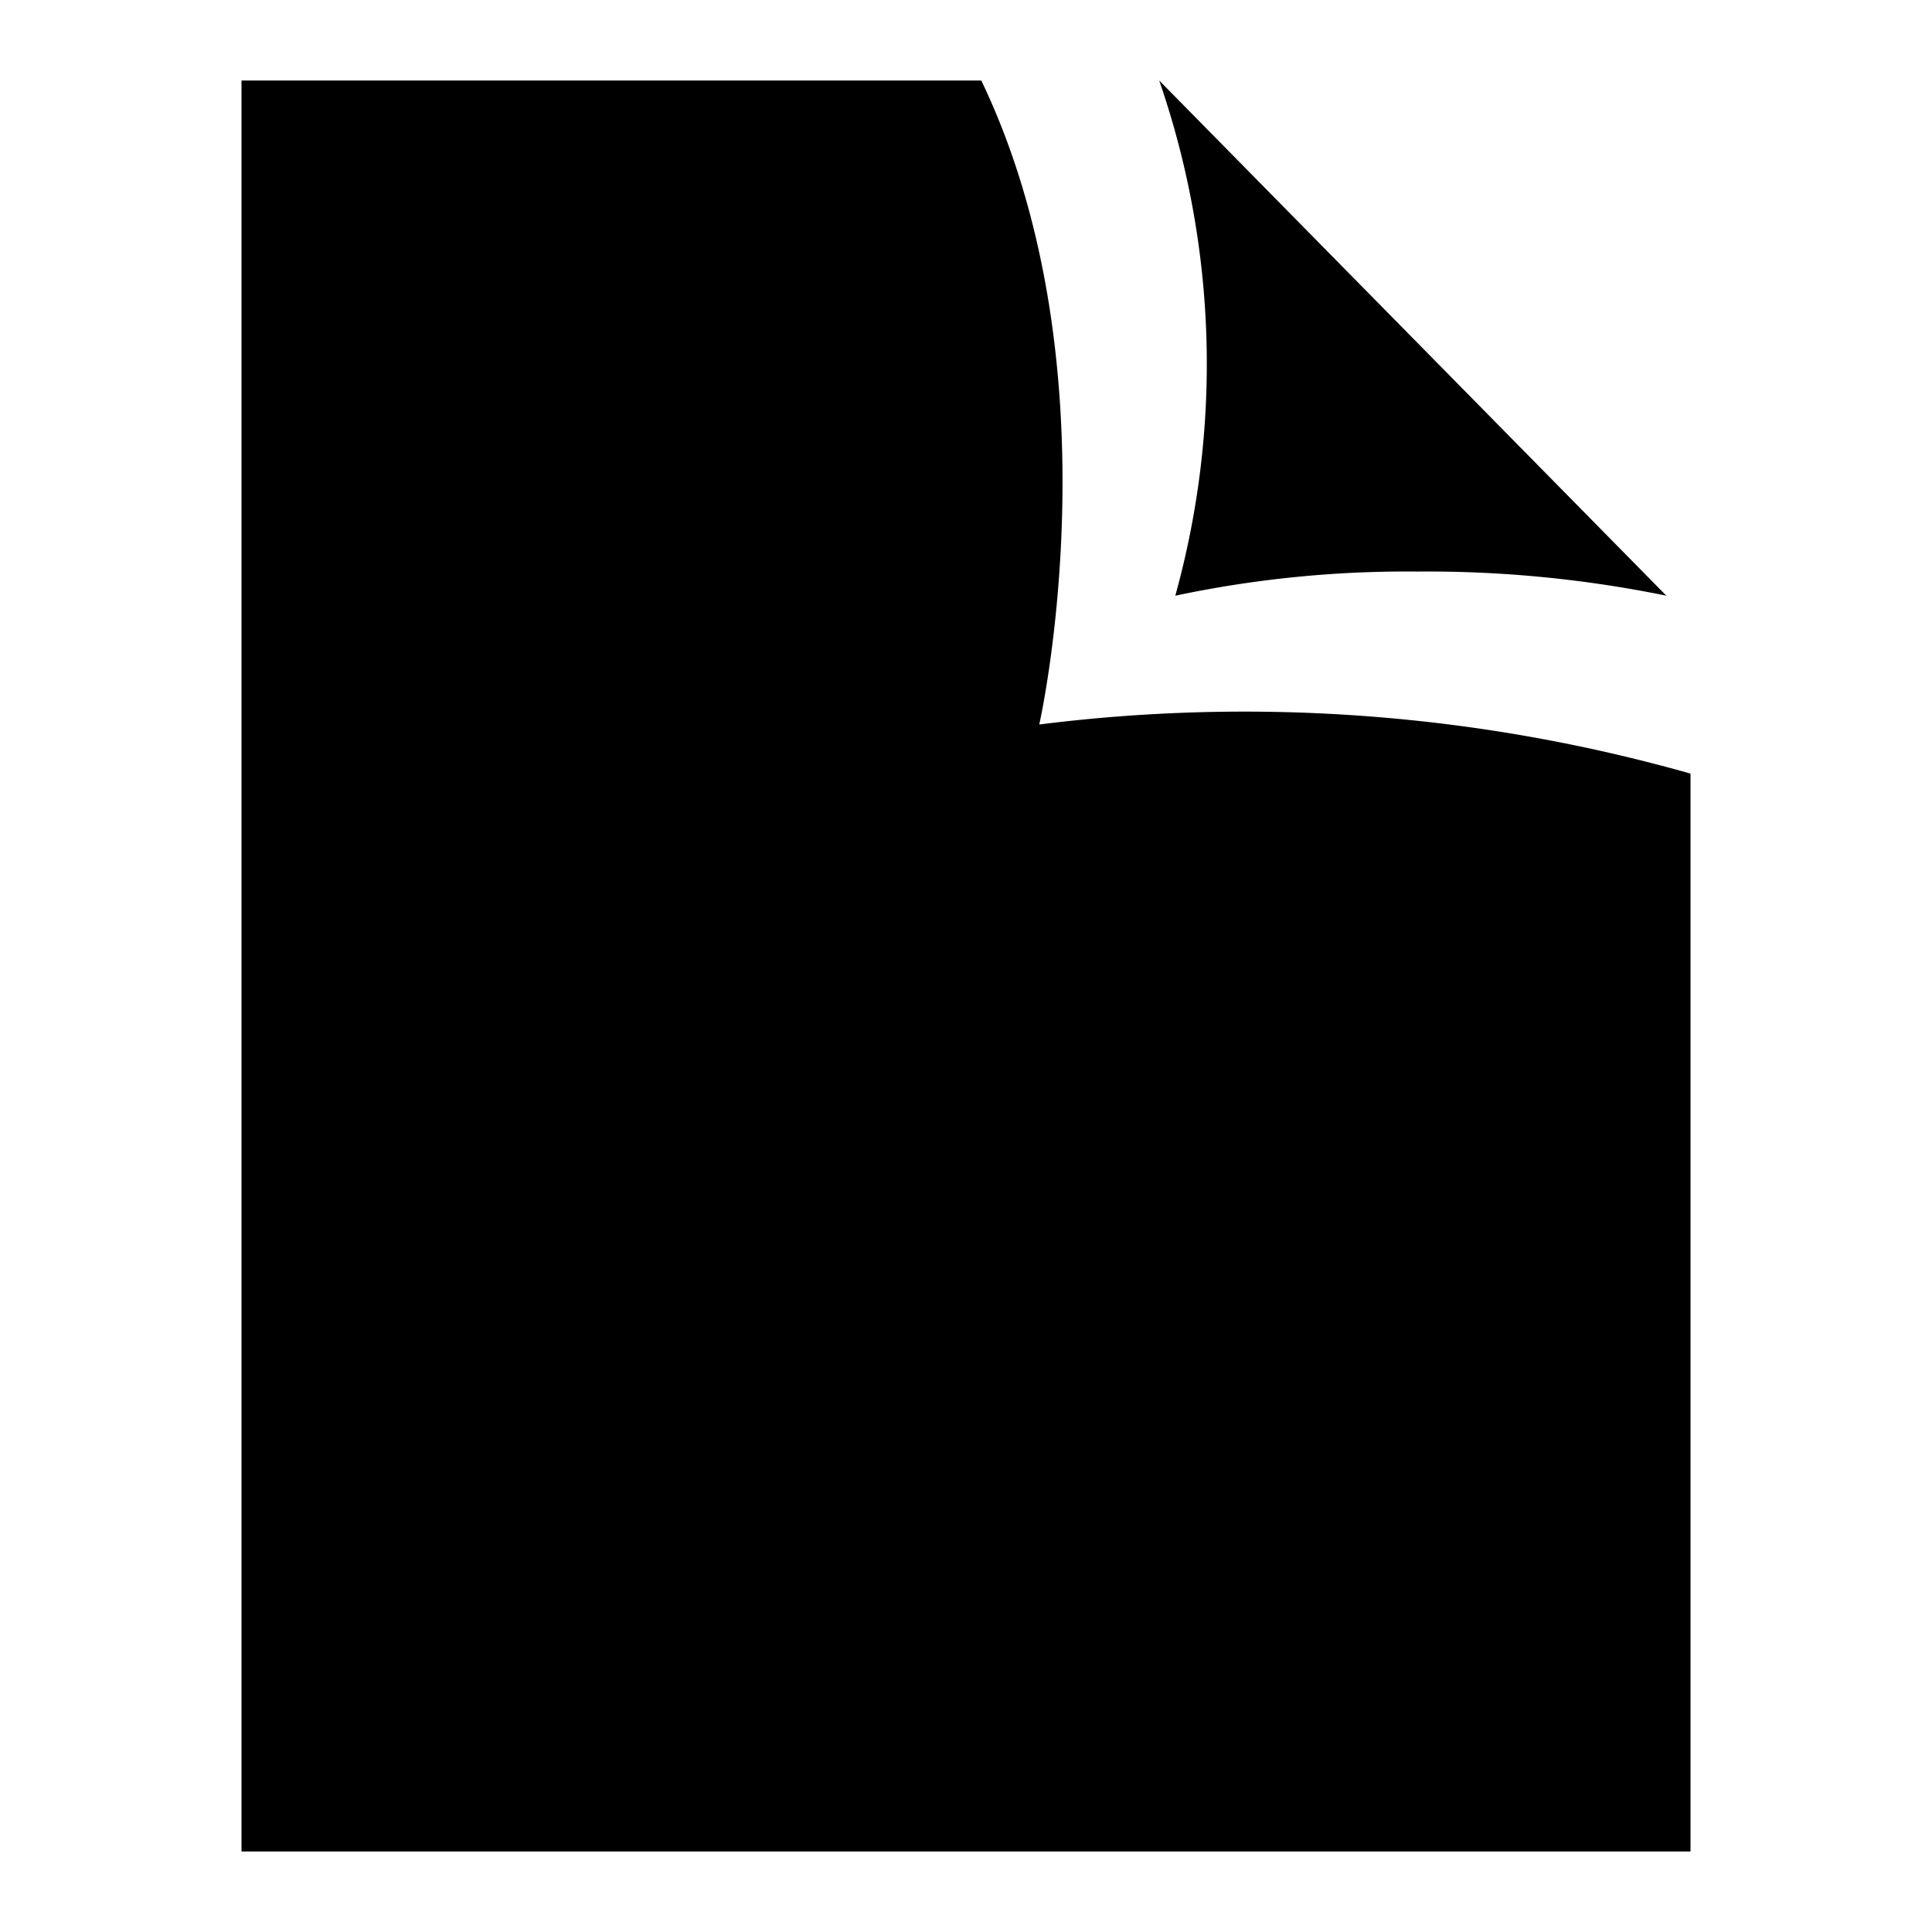
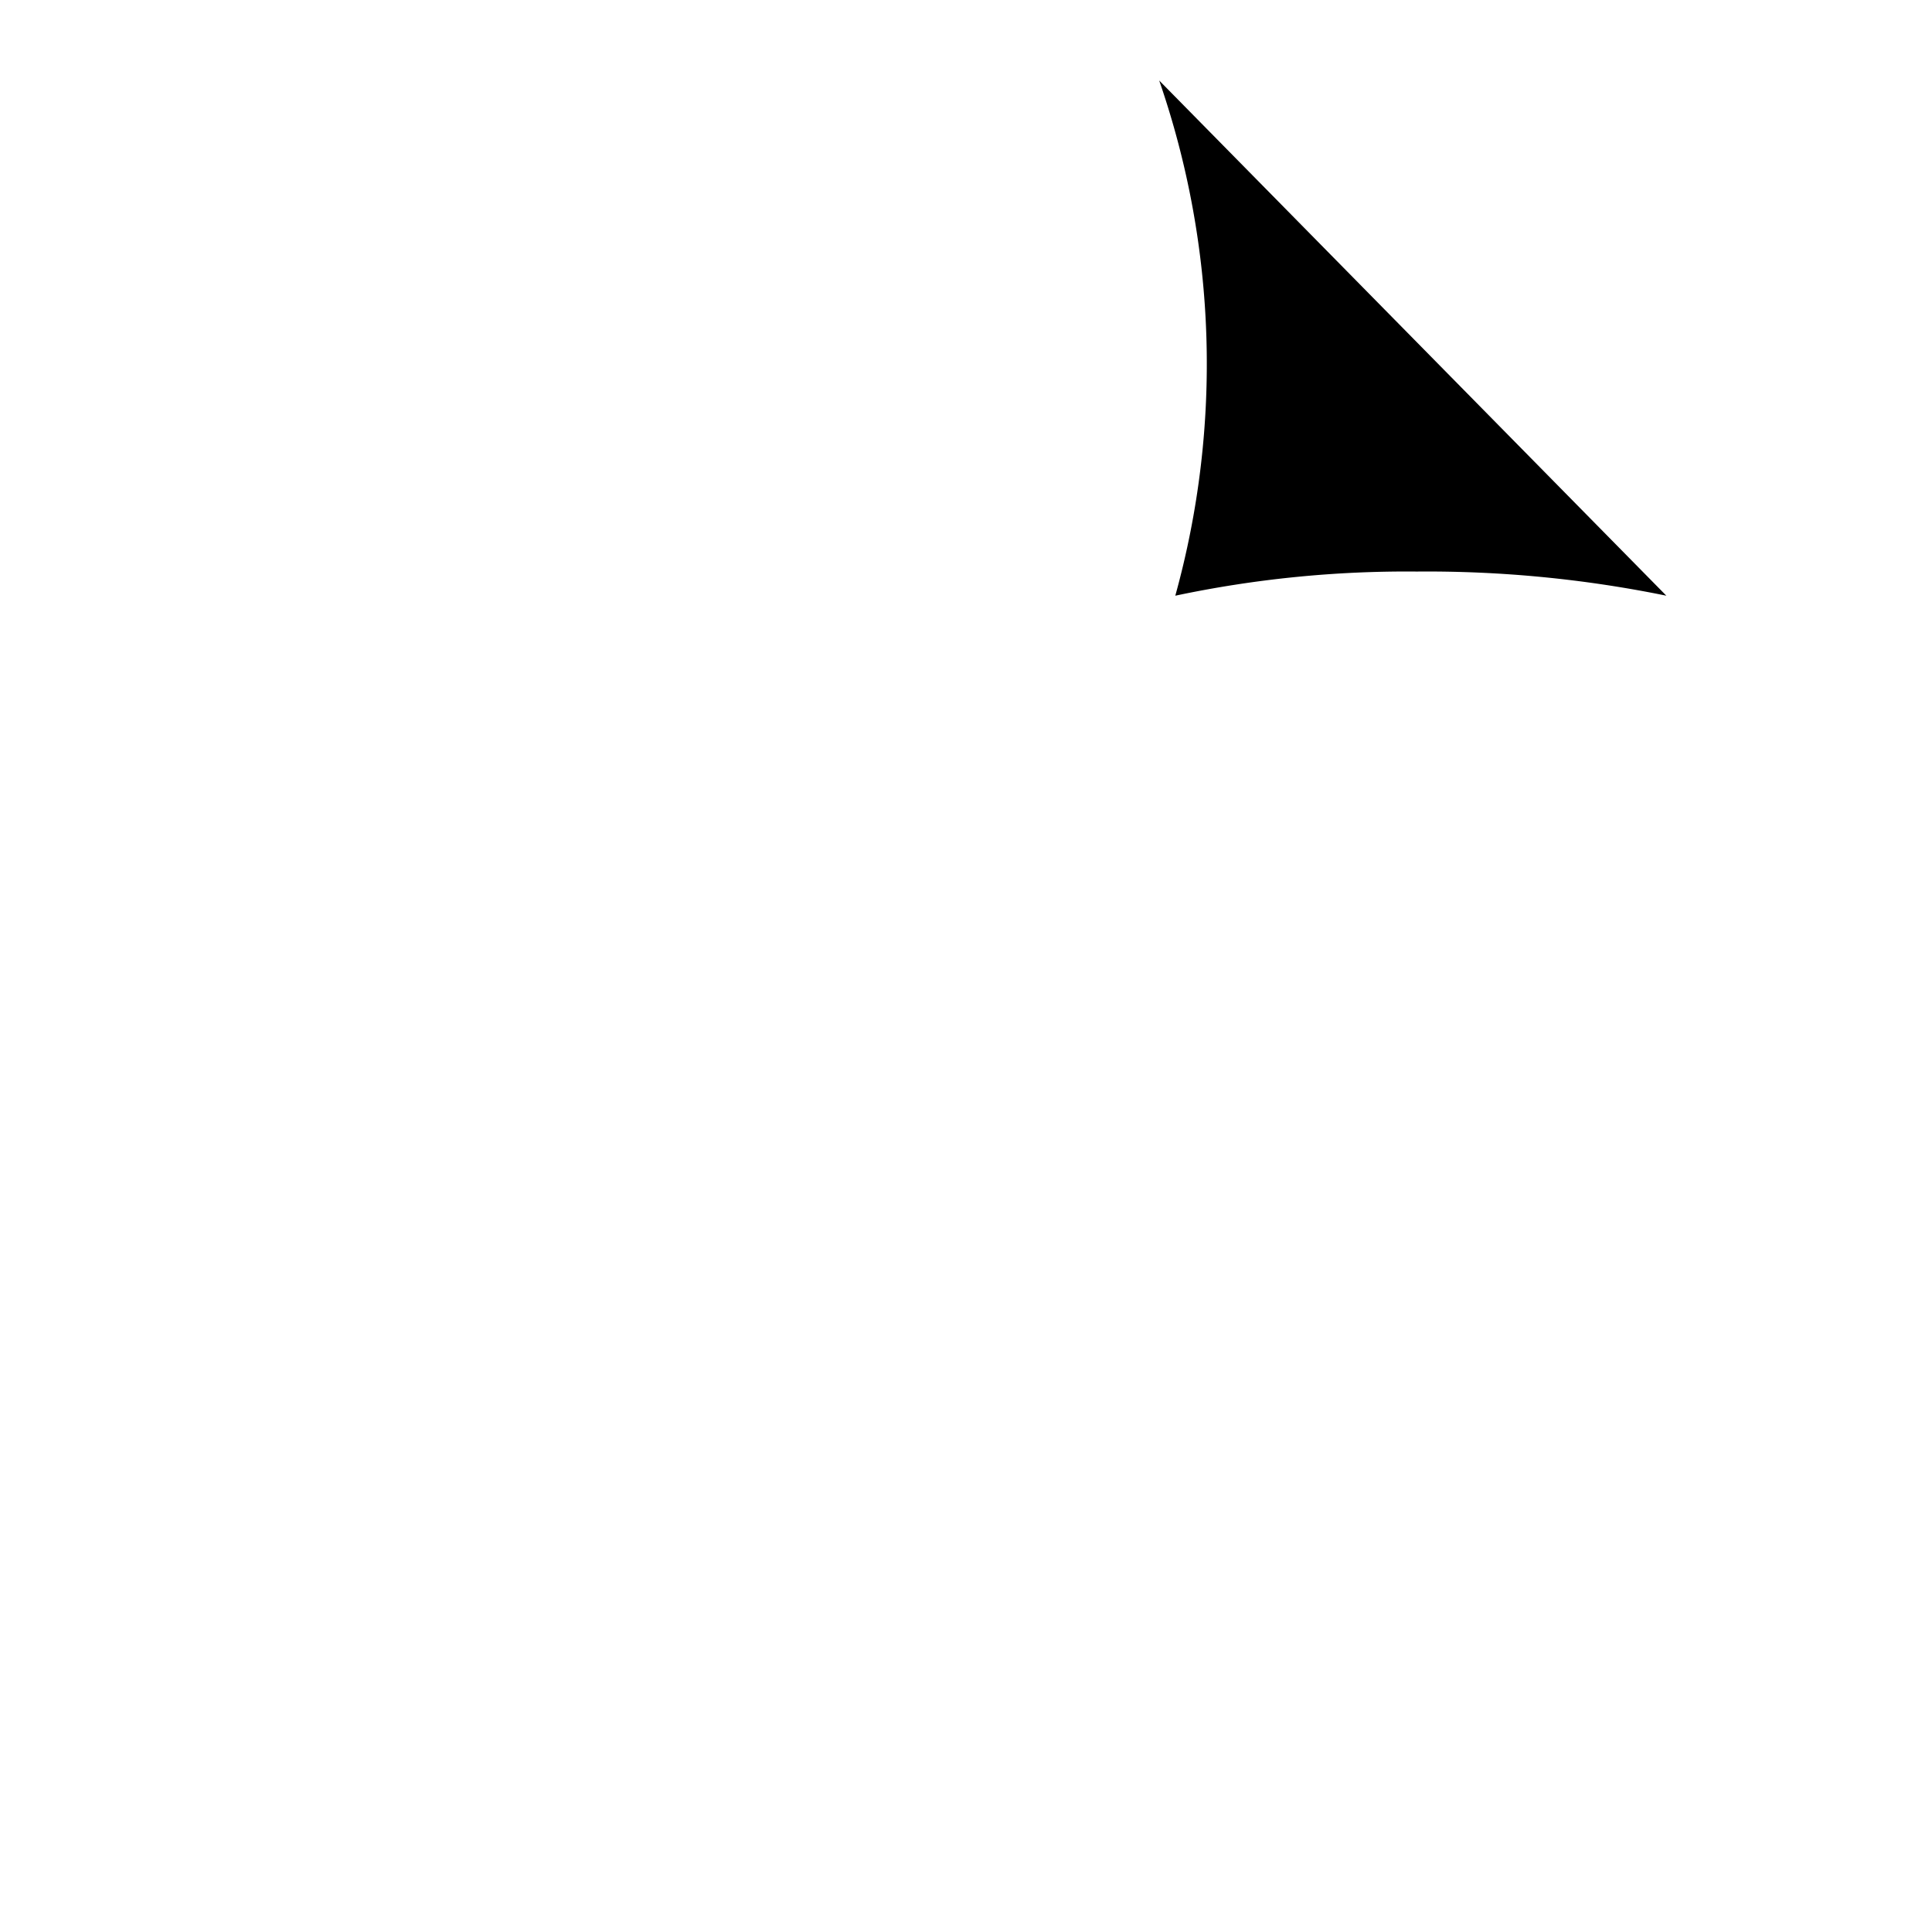
<svg xmlns="http://www.w3.org/2000/svg" id="Layer_1" data-name="Layer 1" width="24" height="24" viewBox="0 0 24 24">
  <g>
-     <path d="M3,1V23H21V9.61A20.34,20.34,0,0,0,12.91,9s1-4.41-.72-8H3Z" />
    <path d="M14.6,7.4a13.86,13.86,0,0,1,3-.3,14.82,14.82,0,0,1,3.1.3L14.4,1A10.78,10.78,0,0,1,14.6,7.4Z" />
  </g>
</svg>